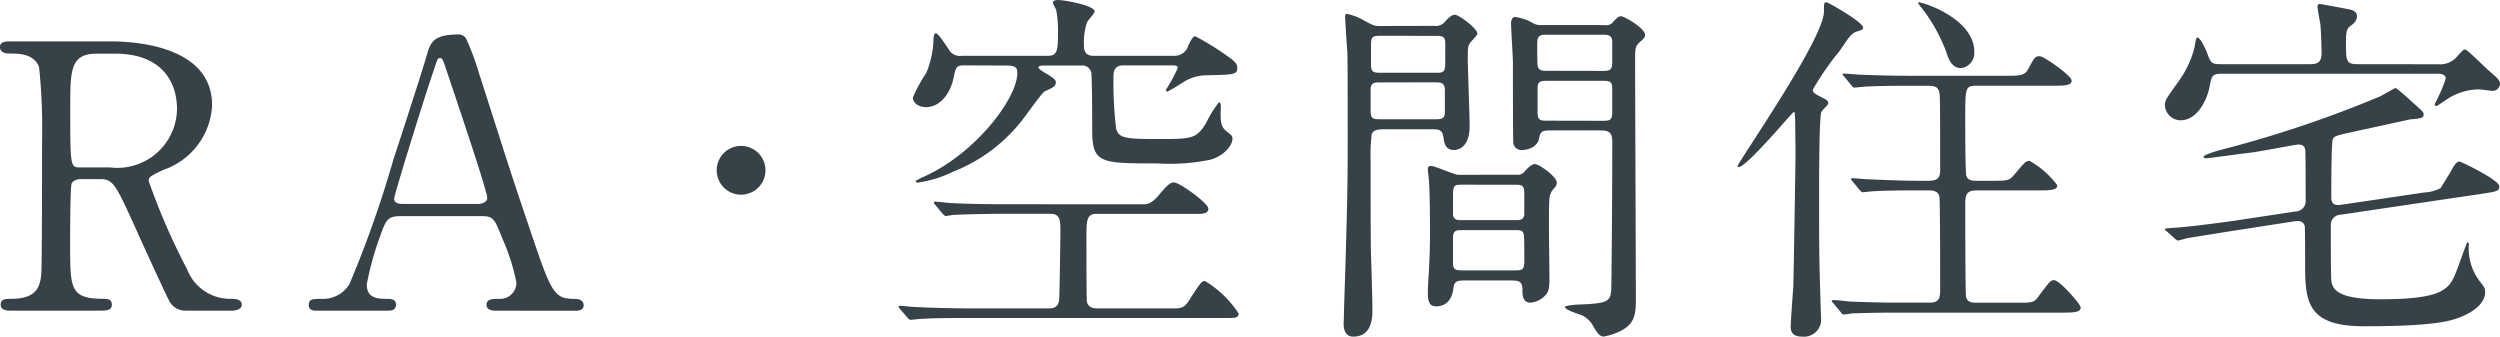
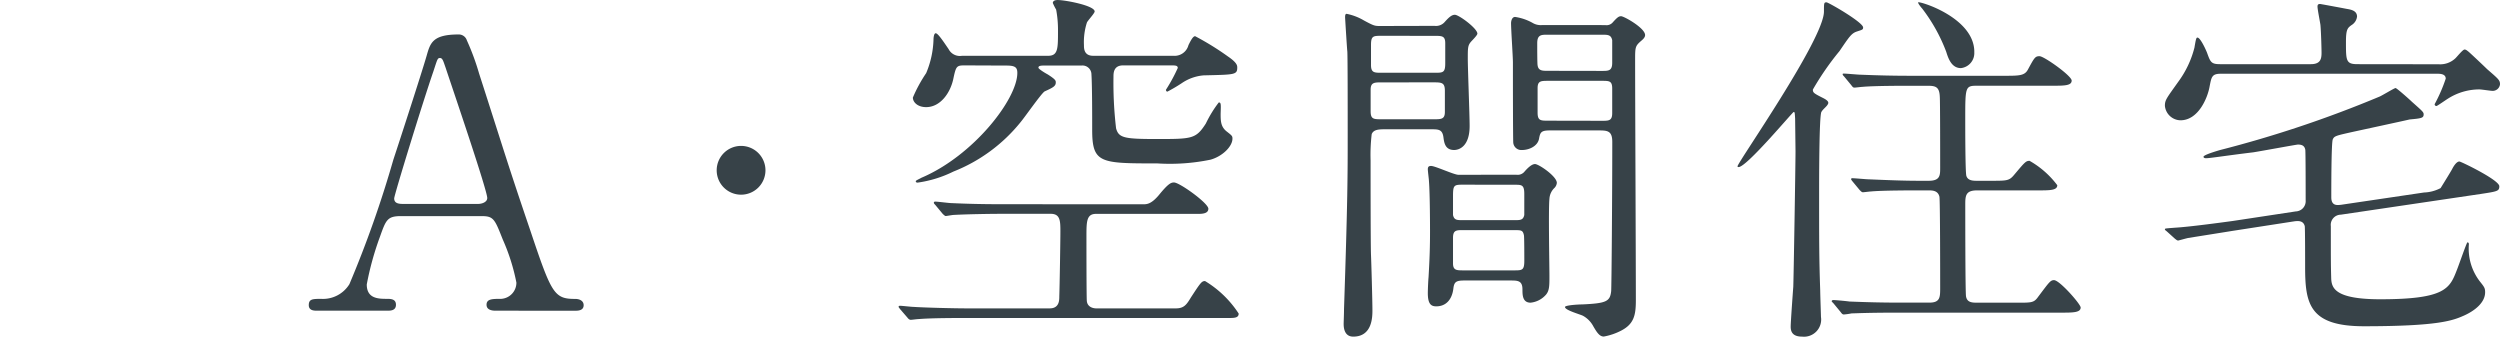
<svg xmlns="http://www.w3.org/2000/svg" width="102" height="13.731" viewBox="0 0 102 13.731">
  <g id="グループ_222" data-name="グループ 222" transform="translate(-769.006 -526.308)">
-     <path id="パス_238" data-name="パス 238" d="M773.5,530.354c.723,0,4.16.075,4.16,2.607a2.936,2.936,0,0,1-2,2.638c-.528.256-.588.286-.588.452a26.734,26.734,0,0,0,1.568,3.6,1.877,1.877,0,0,0,1.778,1.206c.151,0,.452,0,.452.241,0,.211-.3.241-.377.241H776.6a.738.738,0,0,1-.708-.437c-.091-.151-1.161-2.487-1.326-2.864-.829-1.824-.934-2.065-1.462-2.065h-.829c-.106,0-.3.061-.347.181-.06.151-.06,2.14-.06,2.487,0,1.824,0,2.216,1.386,2.216.106,0,.316,0,.316.241s-.271.241-.437.241h-3.722c-.151,0-.377-.03-.377-.241,0-.241.211-.241.422-.241,1.04,0,1.191-.482,1.236-1.04.03-.512.03-4.657.03-5.365a24.2,24.2,0,0,0-.121-3.044c-.2-.558-.844-.558-1.19-.558-.091,0-.407,0-.407-.271,0-.226.271-.226.452-.226Zm-.543.5c-1.085,0-1.085.678-1.085,2.231,0,2.366,0,2.411.407,2.411H773.5a2.434,2.434,0,0,0,2.728-2.381c0-1.055-.573-2.261-2.532-2.261Z" transform="translate(0 -2.357)" fill="#374248" />
    <path id="パス_239" data-name="パス 239" d="M806.811,540.941c-.166,0-.361-.045-.361-.242,0-.241.241-.241.6-.241a.661.661,0,0,0,.618-.663,8.154,8.154,0,0,0-.558-1.763c-.332-.844-.377-.95-.874-.95h-3.271c-.558,0-.618.151-.859.829a12.032,12.032,0,0,0-.543,1.959c0,.588.482.588.844.588.181,0,.347.03.347.241,0,.242-.226.242-.347.242h-2.893c-.121,0-.317-.015-.317-.226,0-.256.166-.256.512-.256a1.267,1.267,0,0,0,1.146-.6,44.689,44.689,0,0,0,1.793-5.079c.2-.6,1.161-3.557,1.356-4.235.151-.528.242-.874,1.311-.874a.344.344,0,0,1,.332.241,9.966,9.966,0,0,1,.5,1.356c1.055,3.271,1.146,3.632,2.095,6.42.859,2.562.965,2.773,1.824,2.773.2,0,.346.09.346.256,0,.226-.241.226-.346.226Zm-.708-4.356c.166,0,.376-.076.376-.241,0-.316-1.431-4.506-1.7-5.32-.091-.256-.121-.392-.226-.392s-.106.045-.271.543c-.422,1.221-1.6,5.049-1.6,5.185,0,.226.226.226.422.226Z" transform="translate(-17.593 -1.957)" fill="#374248" />
    <path id="パス_240" data-name="パス 240" d="M839.072,541.568a.995.995,0,1,1,.995.995.994.994,0,0,1-.995-.995" transform="translate(-40.825 -8.312)" fill="#374248" />
    <path id="パス_241" data-name="パス 241" d="M866.821,534.643c.15,0,.331,0,.648-.377.392-.482.5-.513.618-.513.226,0,1.4.844,1.4,1.07,0,.15-.136.211-.392.211h-4.19c-.392,0-.392.316-.392.934,0,.256,0,2.472.016,2.622.03.3.361.3.376.3h3.256c.331,0,.437-.151.618-.452.392-.6.437-.663.573-.663a4.264,4.264,0,0,1,1.372,1.326c0,.166-.151.181-.377.181H859.662c-.467,0-1.477,0-2,.045-.061,0-.271.03-.317.03s-.091-.03-.136-.09l-.3-.347c-.045-.061-.06-.076-.06-.091,0-.03.015-.045.06-.045.075,0,.467.045.543.045.452.03,1.628.061,2.186.061h3.375c.392,0,.392-.331.392-.482.015-.422.045-2.261.045-2.638,0-.437,0-.738-.392-.738H861c-.377,0-1.371.015-1.9.045-.06,0-.287.045-.332.045-.03,0-.106-.075-.121-.09l-.3-.362c-.06-.06-.06-.075-.06-.09,0-.03.015-.046.06-.046.106,0,.558.061.663.061.648.03,1.266.045,2.065.045Zm-7.25-5.667c-.346,0-.376.015-.482.513-.121.618-.543,1.19-1.116,1.19-.346,0-.542-.2-.542-.391a5.852,5.852,0,0,1,.542-.995,3.8,3.8,0,0,0,.3-1.371c0-.061.015-.257.09-.257.091,0,.3.316.527.648a.516.516,0,0,0,.543.272h3.512c.407,0,.407-.287.407-1.01a4.5,4.5,0,0,0-.075-.874,2.281,2.281,0,0,1-.136-.271c0-.03.015-.121.2-.121.3,0,1.507.226,1.507.467,0,.075-.287.377-.316.452a2.614,2.614,0,0,0-.121.919c0,.136,0,.437.376.437h3.271a.585.585,0,0,0,.618-.437c.091-.181.181-.362.272-.362a11.3,11.3,0,0,1,1.341.829c.377.256.377.376.377.452,0,.3-.121.286-1.372.317a1.845,1.845,0,0,0-.889.316,6.524,6.524,0,0,1-.588.347c-.045,0-.061-.045-.061-.075a6.78,6.78,0,0,0,.483-.889c0-.106-.106-.106-.287-.106h-1.944c-.392,0-.392.317-.392.467a15.787,15.787,0,0,0,.106,2.1c.106.391.332.437,1.643.437,1.462,0,1.613,0,2.02-.633a4.777,4.777,0,0,1,.527-.859c.091,0,.091.06.076.452,0,.3,0,.543.256.739.211.165.226.181.226.286,0,.317-.407.724-.9.859a8.213,8.213,0,0,1-2.17.151c-2.321,0-2.653,0-2.653-1.371,0-.558,0-1.763-.03-2.261a.365.365,0,0,0-.391-.362H862.9c-.241,0-.346,0-.346.091,0,.045.242.2.377.271.331.211.331.256.331.331,0,.151-.121.211-.452.362-.121.06-.814,1.055-.98,1.251a6.656,6.656,0,0,1-2.743,2.02,4.788,4.788,0,0,1-1.462.452c-.015,0-.076,0-.076-.06,0-.03.181-.106.226-.136,2.125-.9,3.918-3.21,3.918-4.28,0-.226-.091-.3-.437-.3Z" transform="translate(-51.18)" fill="#374248" />
    <path id="パス_242" data-name="パス 242" d="M904.073,528.141a.47.47,0,0,0,.422-.166c.151-.166.271-.286.407-.286.166,0,.919.558.919.769,0,.075-.241.3-.286.362-.105.136-.105.256-.105.663s.075,2.306.075,2.743c0,.829-.422.98-.633.98-.362,0-.407-.287-.437-.528-.045-.317-.21-.317-.5-.317h-1.868c-.241,0-.482,0-.558.2a7.254,7.254,0,0,0-.045,1.07c0,.693,0,3.241.015,3.813.015.332.06,1.929.06,2.291,0,.272,0,1.085-.783,1.085-.391,0-.391-.422-.391-.528,0-.045.015-.406.015-.6.15-4.476.15-5.471.15-7.129,0-.919,0-3.18-.015-3.376-.015-.121-.091-1.371-.091-1.386,0-.06,0-.151.061-.151a2.247,2.247,0,0,1,.708.271c.392.211.437.226.648.226Zm-2.155,2.306c-.3,0-.452,0-.452.3v.874c0,.331.121.331.452.331h2.125c.3,0,.452,0,.452-.3v-.859c0-.332-.121-.347-.452-.347Zm0-1.9c-.347,0-.437,0-.437.377v.814c0,.317.136.317.437.317h2.155c.347,0,.437,0,.437-.392v-.814c0-.3-.136-.3-.437-.3Zm5.486,5.667a.36.36,0,0,0,.347-.135c.12-.136.286-.3.422-.3.151,0,.89.5.89.768a.341.341,0,0,1-.091.2.663.663,0,0,0-.211.452c-.045.392,0,2.773,0,3.135,0,.406,0,.6-.136.769a.962.962,0,0,1-.633.332c-.332,0-.332-.317-.332-.543,0-.362-.2-.362-.5-.362h-1.869c-.346,0-.421.06-.452.347-.06.452-.316.708-.694.708-.2,0-.346-.076-.346-.543,0-.106.015-.512.03-.648.045-.784.06-1.236.06-1.869,0-.076,0-1.522-.045-2.065,0-.06-.045-.392-.045-.468,0-.12.06-.135.135-.135.167,0,.935.361,1.116.361Zm-2.185.407c-.362,0-.392.03-.392.482v.754c.045.211.166.211.392.211h2.125c.225,0,.346,0,.391-.211V535c0-.376-.106-.376-.391-.376Zm.03,1.853c-.286,0-.422,0-.422.317v1.04c0,.286.151.286.422.286h2.065c.332,0,.422,0,.422-.391,0-.136,0-.965-.015-1.04-.046-.211-.106-.211-.407-.211Zm5.787-8.364a.333.333,0,0,0,.317-.121c.181-.2.241-.241.332-.241.12,0,.979.482.979.769,0,.091-.076.166-.166.241-.241.211-.241.256-.241.8,0,1.387.03,8.229.03,9.782,0,.6-.075.964-.6,1.236a2.508,2.508,0,0,1-.708.241c-.167,0-.272-.151-.422-.407a1.055,1.055,0,0,0-.422-.437c-.106-.06-.739-.226-.739-.361,0-.075.558-.106.708-.106.98-.045,1.131-.12,1.176-.543.015-.151.045-3.933.045-6.089,0-.467-.211-.467-.587-.467h-1.96c-.347,0-.392.075-.437.316-.046.332-.422.483-.693.483a.331.331,0,0,1-.362-.287c-.015-.091-.015-3.06-.015-3.286s-.076-1.341-.076-1.6c0-.075.03-.256.166-.256a2.08,2.08,0,0,1,.709.241.647.647,0,0,0,.391.091Zm-.136,1.869c.271,0,.422,0,.422-.332v-.919c-.045-.226-.181-.226-.422-.226h-2.215c-.257,0-.422,0-.422.347,0,.226,0,.843.015.9.03.226.2.226.407.226Zm0,2.035c.286,0,.422,0,.422-.316V530.7c0-.316-.12-.316-.422-.316h-2.185c-.3,0-.437,0-.437.3v.995c0,.331.121.331.437.331Z" transform="translate(-76.538 -0.778)" fill="#374248" />
    <path id="パス_243" data-name="パス 243" d="M942.289,531c-.091.212-.091,2.788-.091,3.316,0,1.944,0,2.652.045,3.978,0,.136.031,1.025.031,1.07a.7.7,0,0,1-.769.8c-.392,0-.467-.2-.467-.407,0-.181.091-1.432.106-1.628.015-.377.091-4.988.091-5.531,0-.045-.016-1.3-.016-1.327-.015-.256-.015-.271-.06-.271s-1.914,2.246-2.246,2.246c-.03,0-.045-.015-.045-.03,0-.151,3.527-5.185,3.527-6.315,0-.346,0-.376.106-.376.075,0,1.492.814,1.492,1.025,0,.091-.03.091-.256.166s-.317.226-.709.8a11.379,11.379,0,0,0-1.085,1.568c0,.121.03.151.391.332.121.06.287.15.226.256-.045.106-.211.211-.271.331m7.882,7.777c.693,0,.783.015.964-.241.452-.6.5-.679.648-.679.226,0,1.086.98,1.086,1.115,0,.211-.316.211-.814.211h-6.631c-1.327,0-1.749.03-1.9.03a2.668,2.668,0,0,1-.317.045c-.06,0-.09-.045-.136-.106l-.286-.347c-.06-.061-.075-.075-.075-.091s.03-.045.06-.045c.106,0,.573.045.663.06.738.03,1.356.045,2.065.045H946.7c.437,0,.437-.226.437-.6,0-.331,0-3.6-.031-3.723-.06-.256-.3-.256-.437-.256h-.452c-1.326,0-1.763.03-1.914.045-.045,0-.271.031-.316.031s-.075-.031-.135-.091l-.287-.346c-.06-.076-.06-.076-.06-.106,0-.015.015-.03.045-.03.106,0,.573.045.663.045.738.03,1.371.06,2.08.06h.377c.452,0,.467-.211.467-.5,0-.407,0-2.789-.015-2.924-.016-.391-.151-.452-.482-.452h-.768c-1.327,0-1.764.03-1.914.045-.046,0-.272.03-.317.03-.061,0-.076-.03-.136-.106l-.286-.347c-.06-.06-.06-.075-.06-.09,0-.03.015-.03.045-.03.106,0,.573.045.664.045.738.03,1.356.045,2.065.045h3.813c.6,0,.828,0,.964-.241.271-.5.3-.558.482-.558s1.31.8,1.31.994c0,.211-.3.211-.8.211h-3.029c-.513,0-.513.015-.513,1.387,0,.271,0,2.171.046,2.291.06.2.286.2.437.2h.558c.679,0,.754,0,.965-.256.422-.5.467-.558.618-.558a3.674,3.674,0,0,1,1.131.995c0,.211-.3.211-.8.211h-2.472c-.452,0-.482.2-.482.558,0,.331,0,3.617.031,3.768.045.256.256.256.482.256Zm-1.643-10.234a.616.616,0,0,1-.543.663c-.376,0-.512-.377-.6-.663a6.879,6.879,0,0,0-.98-1.764c-.121-.136-.181-.241-.166-.256.045-.06,2.291.618,2.291,2.02" transform="translate(-98.972 -0.122)" fill="#374248" />
    <path id="パス_244" data-name="パス 244" d="M991.822,529.162a.9.9,0,0,0,.664-.226c.06-.045.316-.376.392-.376.06,0,.106.045.165.09.106.091.633.588.754.709.467.406.528.452.528.618a.3.3,0,0,1-.3.271c-.075,0-.452-.06-.543-.06a2.385,2.385,0,0,0-1.281.377c-.075.045-.437.3-.467.3a.071.071,0,0,1-.075-.076,6.431,6.431,0,0,0,.452-1.04c0-.2-.241-.2-.346-.2H982.93c-.362,0-.377.136-.452.513-.076.452-.452,1.386-1.191,1.386a.652.652,0,0,1-.634-.588c0-.241.06-.3.543-.98a4.007,4.007,0,0,0,.663-1.4c.06-.361.076-.407.121-.407.121,0,.346.5.392.618.136.377.165.467.528.467h3.707c.392,0,.437-.211.437-.467,0-.091-.015-.784-.045-1.13-.015-.121-.12-.634-.12-.754,0-.075.03-.105.106-.105.015,0,.753.136,1.085.2.182.03.422.075.422.316a.468.468,0,0,1-.226.347c-.166.12-.226.18-.226.693,0,.754,0,.9.467.9Zm-8.425,6.8c-.271.045-1.507.241-1.794.287-.075.015-.286.075-.406.105-.045,0-.076-.03-.136-.075l-.332-.3c-.076-.06-.076-.06-.076-.09s.045-.03.422-.06c.543-.03,1.809-.2,2.336-.272l2.578-.391a.418.418,0,0,0,.407-.452c0-.331,0-1.974-.015-2.065-.03-.151-.12-.211-.3-.211-.061,0-1.523.271-1.824.317-1.115.135-1.763.241-1.929.241-.045,0-.1-.015-.1-.06,0-.075.512-.226.662-.271a46.915,46.915,0,0,0,6.526-2.186c.106-.045.6-.347.648-.347s.588.482.664.558c.422.377.482.422.482.513,0,.15-.076.166-.573.211-.181.045-2.14.467-2.411.527-.6.136-.663.151-.724.287s-.06,2.065-.06,2.366c0,.361.256.317.406.3l3.376-.5a1.564,1.564,0,0,0,.678-.18c.151-.242.437-.709.467-.769.06-.12.181-.316.3-.316.06,0,1.628.754,1.628,1.01,0,.2-.075.211-.768.316l-5.7.844a.415.415,0,0,0-.406.467c0,1.4,0,1.552.015,2.125.015.392.136.859,2,.859,2.638,0,2.834-.437,3.12-1.176.076-.18.407-1.145.437-1.145s.06.015.06.076a2.19,2.19,0,0,0,.452,1.522c.181.226.211.272.211.437,0,.422-.422.754-.859.95-.452.2-1.025.437-4.085.437-2.231,0-2.4-.919-2.4-2.426,0-.166,0-1.6-.015-1.658-.061-.241-.286-.211-.407-.2Z" transform="translate(-123.319 -0.232)" fill="#374248" />
  </g>
</svg>